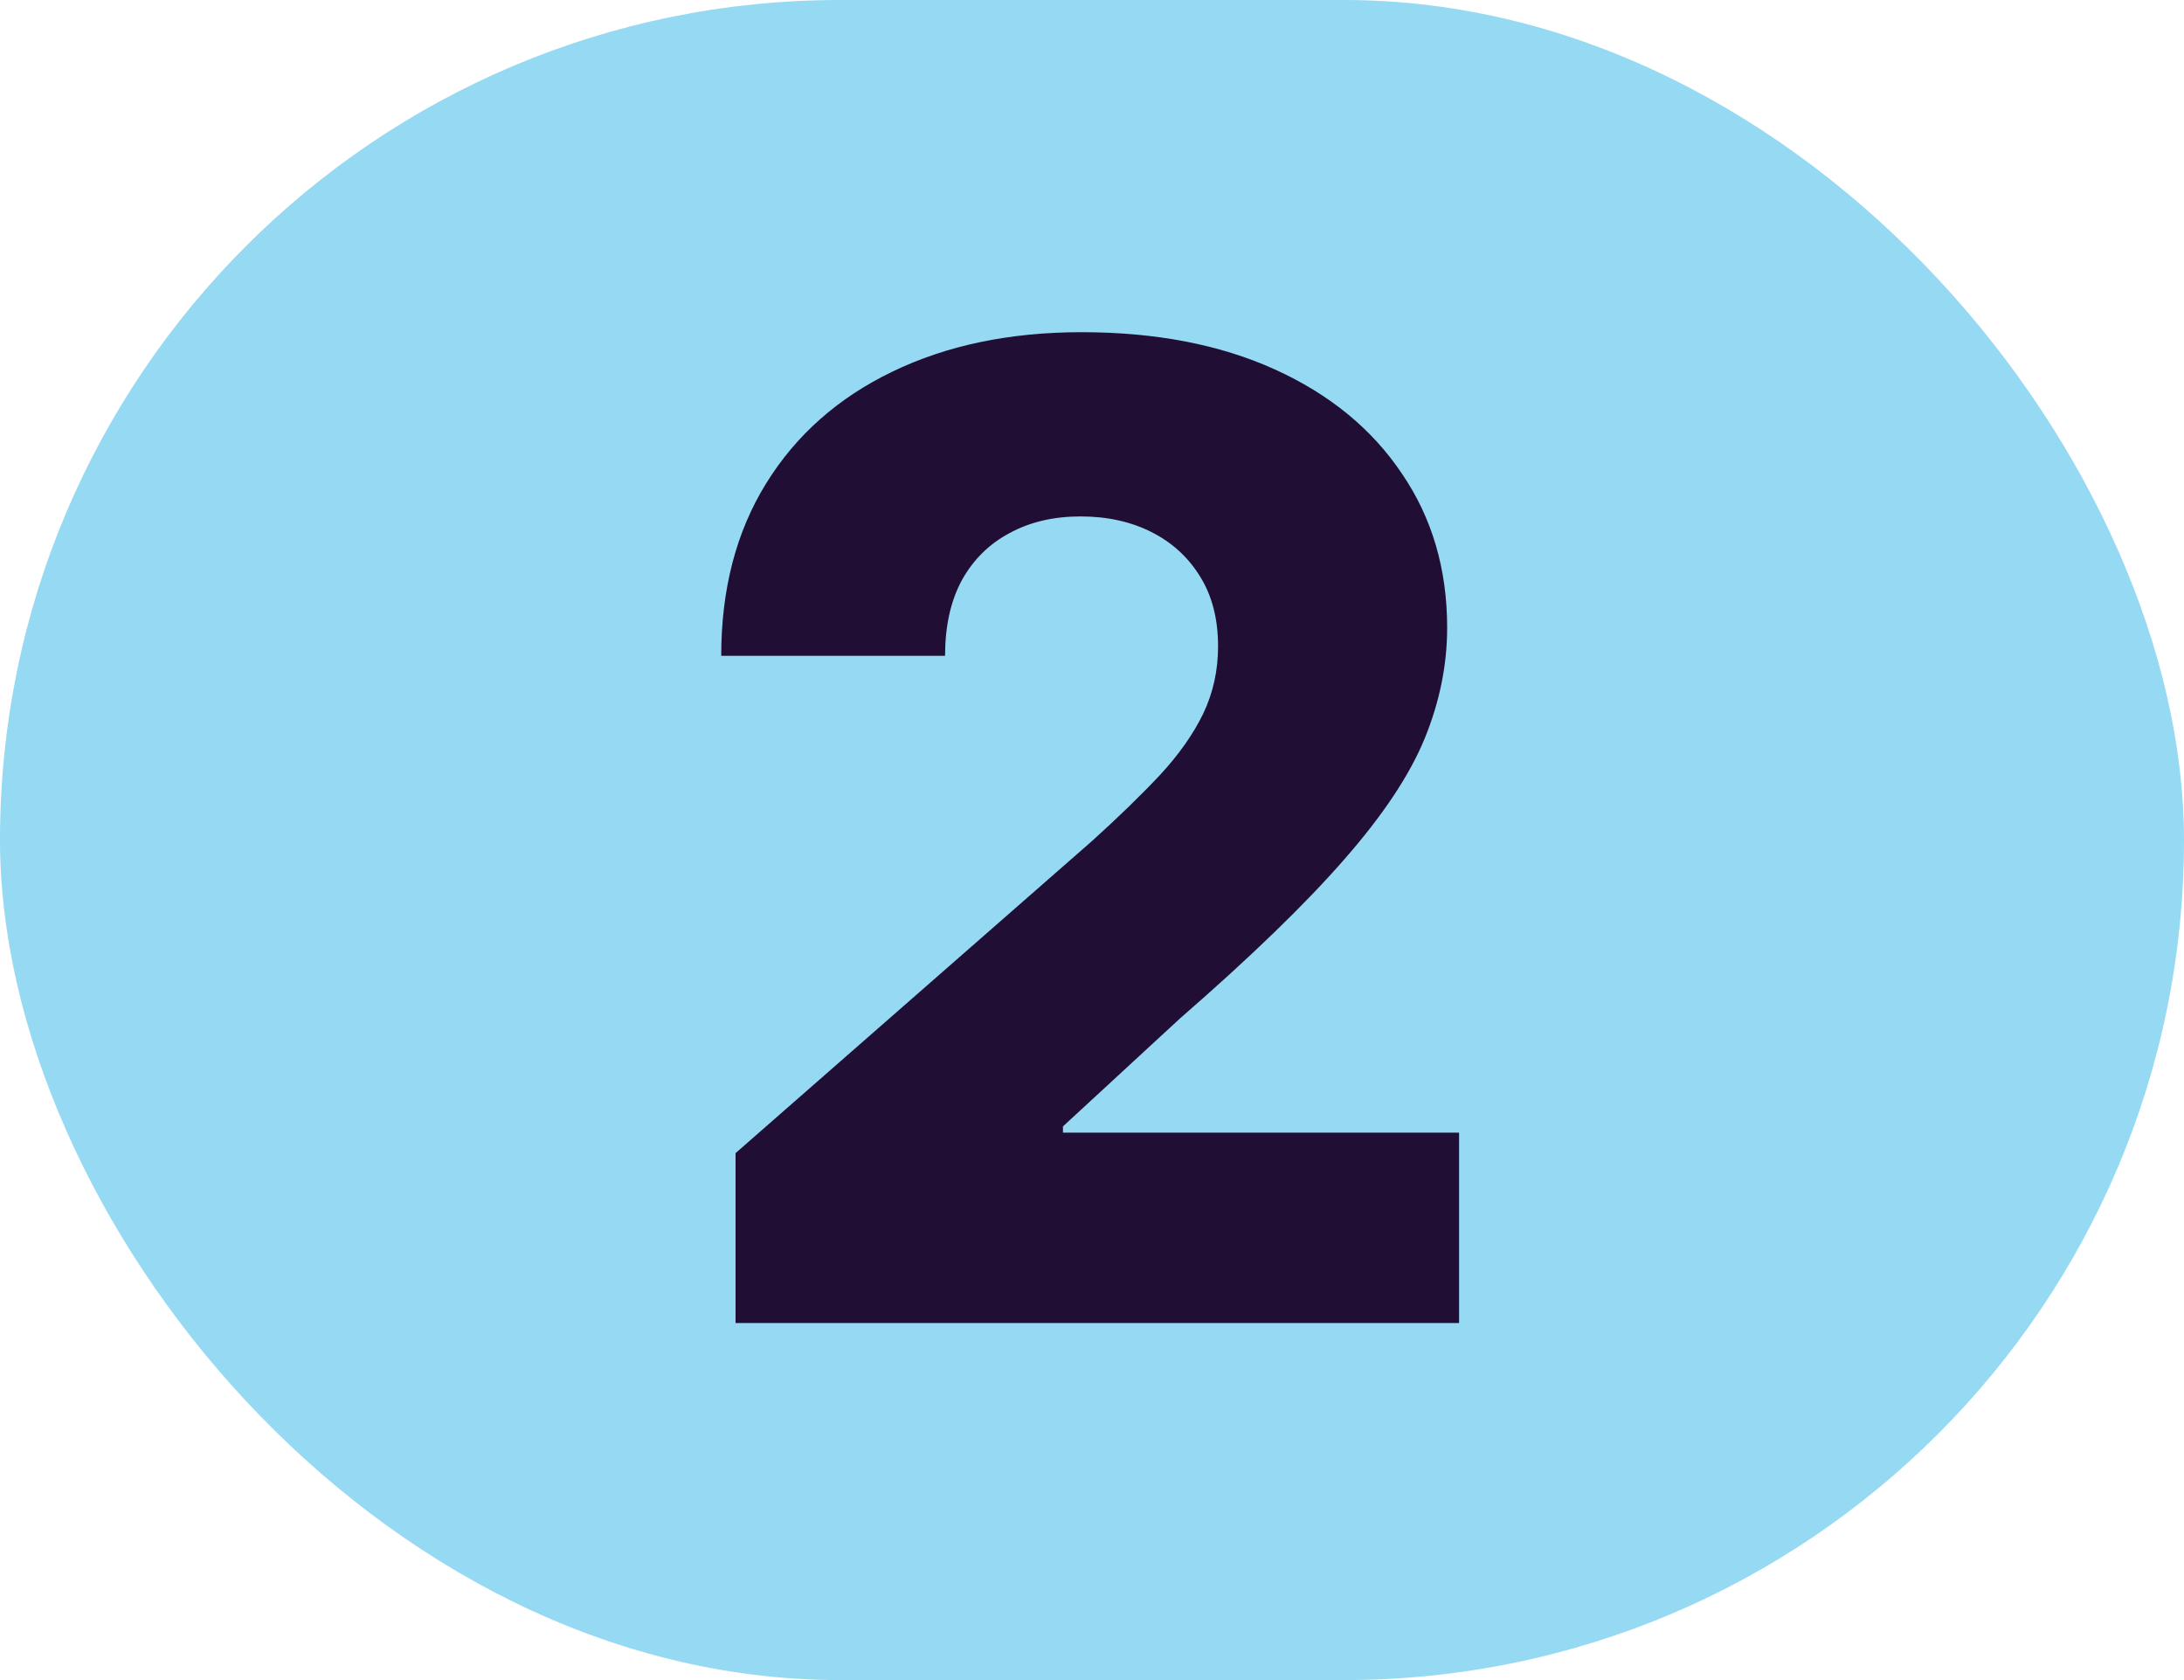
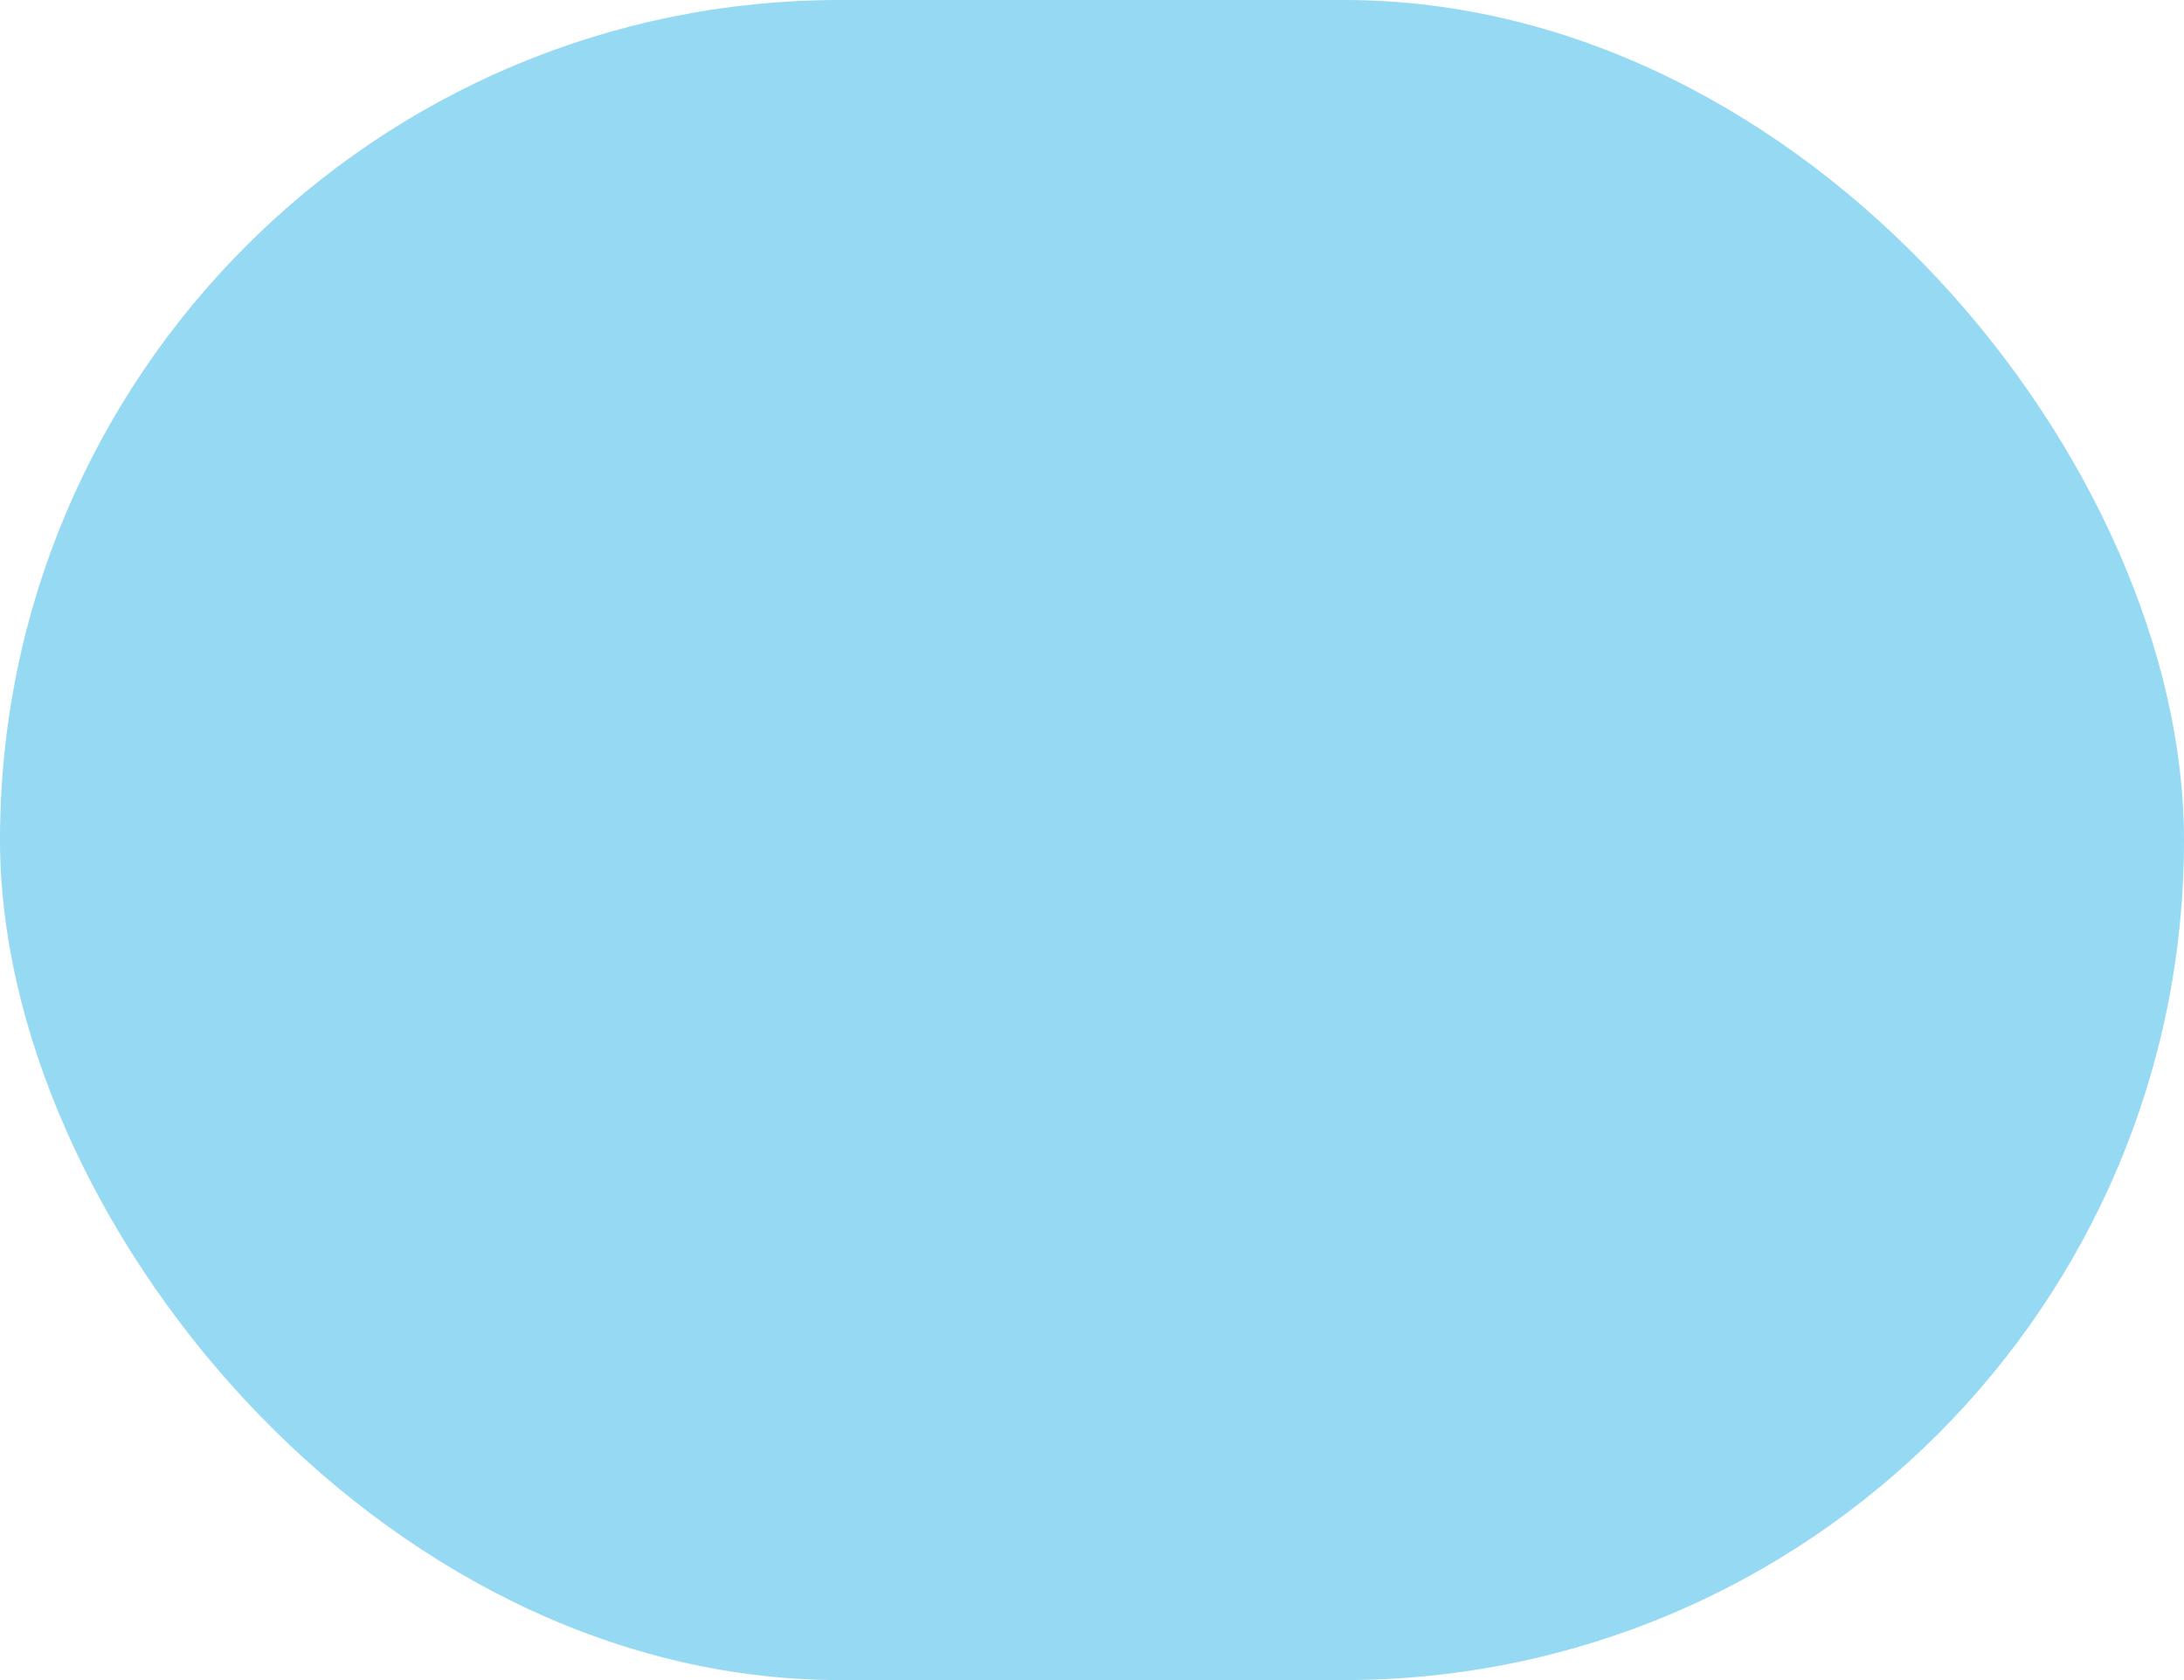
<svg xmlns="http://www.w3.org/2000/svg" width="104" height="80" viewBox="0 0 104 80" fill="none">
  <rect width="104" height="80" rx="40" fill="#96D9F3" />
-   <path d="M35.026 63V54.909L52.003 40.045C53.276 38.894 54.359 37.841 55.253 36.886C56.147 35.917 56.829 34.947 57.298 33.977C57.768 32.992 58.003 31.924 58.003 30.773C58.003 29.485 57.722 28.386 57.162 27.477C56.601 26.553 55.829 25.841 54.844 25.341C53.859 24.841 52.73 24.591 51.457 24.591C50.169 24.591 49.041 24.856 48.071 25.386C47.101 25.901 46.344 26.651 45.798 27.636C45.268 28.621 45.003 29.818 45.003 31.227H34.344C34.344 28.061 35.056 25.326 36.48 23.023C37.904 20.72 39.904 18.947 42.48 17.704C45.071 16.447 48.079 15.818 51.503 15.818C55.033 15.818 58.101 16.409 60.707 17.591C63.313 18.773 65.329 20.424 66.753 22.546C68.192 24.651 68.912 27.099 68.912 29.886C68.912 31.659 68.556 33.417 67.844 35.159C67.132 36.901 65.851 38.826 64.003 40.932C62.169 43.038 59.563 45.561 56.185 48.5L50.617 53.636V53.932H69.48V63H35.026Z" fill="#200E35" />
</svg>